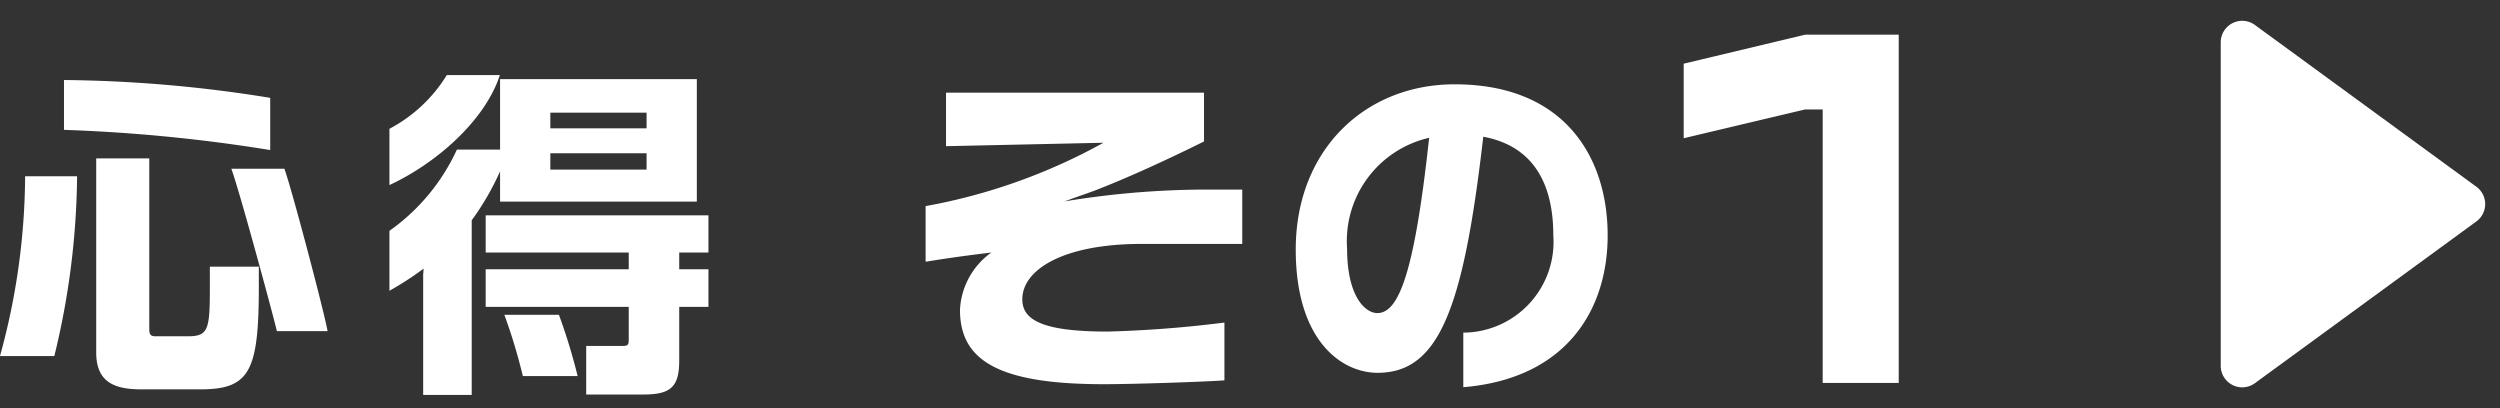
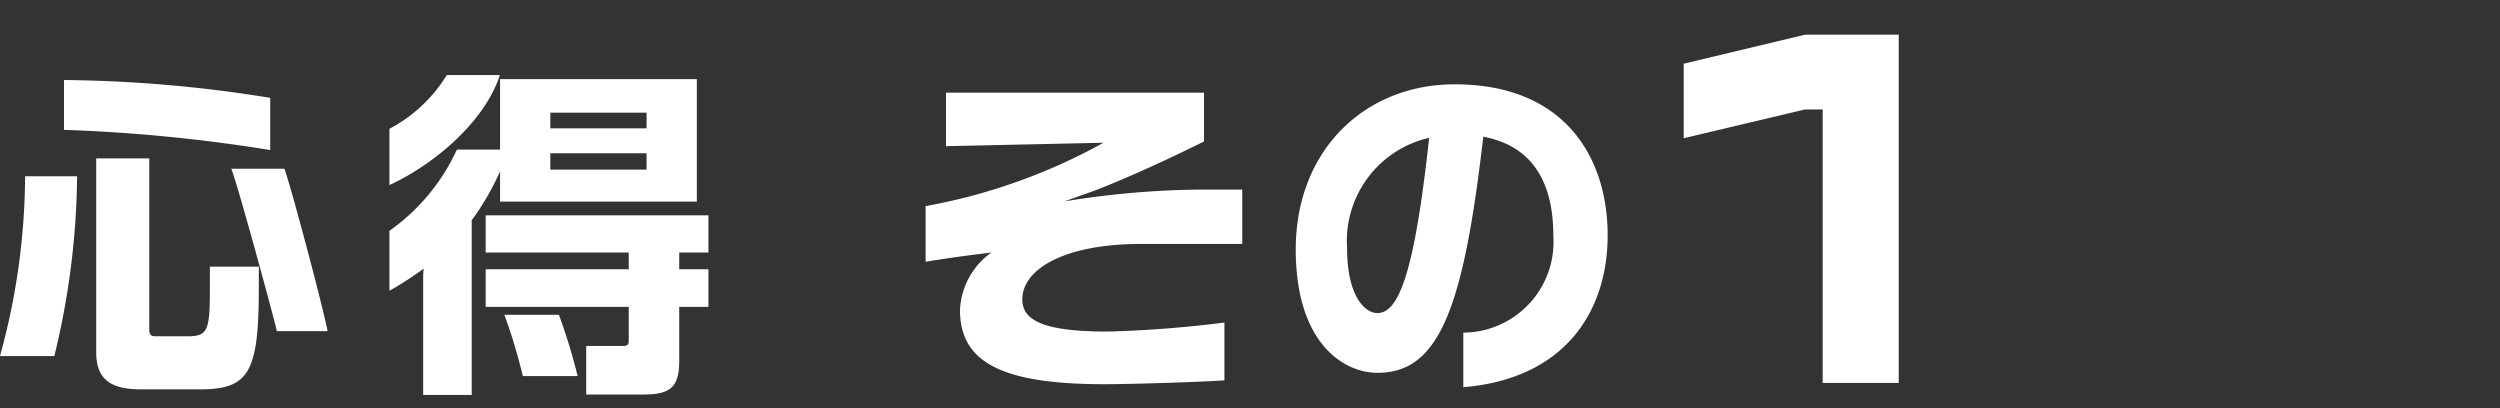
<svg xmlns="http://www.w3.org/2000/svg" height="19" viewBox="0 0 116.379 19" width="116.379">
  <rect x="0" y="0" width="116.379" height="19" fill="#333333" stroke="none" />
  <g fill="#fff">
-     <path d="m8.693 1.1a1 1 0 0 1 1.615 0l7.53 10.31a1 1 0 0 1 -.807 1.59h-15.062a1 1 0 0 1 -.807-1.59z" transform="matrix(0 1 -1 0 116.379 0)" />
    <path d="m3479.95 1289.96v-2.43a63.005 63.005 0 0 0 -9.6-.83v2.32a75.837 75.837 0 0 1 9.6.94zm2.67 8.43c-.14-.83-1.68-6.67-2.01-7.56h-2.47c.36.96 1.96 6.86 2.12 7.56zm-3.2-2.08v-.92h-2.28v1.02c0 1.92-.08 2.22-1.03 2.22h-1.5c-.26 0-.29-.12-.29-.36v-7.92h-2.47v9.04c0 1.39.87 1.71 2.1 1.71h2.74c2.3 0 2.73-.82 2.73-4.79zm-8.46-5.13h-2.42a31.848 31.848 0 0 1 -1.17 8.37h2.53a36.438 36.438 0 0 0 1.06-8.37zm19.68-4.71h-2.47a6.9 6.9 0 0 1 -2.67 2.5v2.62c2.16-1 4.45-2.99 5.14-5.12zm9.17 5.89v-5.7h-9.16v3.28h-2.01a9.447 9.447 0 0 1 -3.14 3.78v2.79a14.439 14.439 0 0 0 1.59-1.03l-.02.31v5.57h2.26v-8.13a12.385 12.385 0 0 0 1.32-2.28v1.41zm.54 4.9v-1.75h-1.36v-.78h1.36v-1.73h-10.37v1.73h6.66v.78h-6.66v1.75h6.66v1.55c0 .22-.05.27-.3.27h-1.68v2.26h2.65c1.25 0 1.68-.32 1.68-1.57v-2.51zm-6.09 3.22a26.563 26.563 0 0 0 -.87-2.85h-2.54a25.758 25.758 0 0 1 .86 2.85zm3.21-11.53h-4.48v-.73h4.48zm0 1.92h-4.48v-.76h4.48zm27.73 3.46v-2.53h-1.84a40.849 40.849 0 0 0 -6.43.55c.64-.24 1.26-.44 1.6-.58 1.5-.59 3.28-1.41 4.89-2.21v-2.27h-12.01v2.49l7.33-.16a27 27 0 0 1 -8.28 2.95v2.59c.96-.16 1.99-.3 3.06-.43a3.48 3.48 0 0 0 -1.46 2.67c0 2.34 1.76 3.46 6.69 3.46 1.39 0 4.72-.11 5.62-.18v-2.69a54.082 54.082 0 0 1 -5.44.42c-3.01 0-3.969-.53-3.969-1.5 0-1.36 1.86-2.58 5.55-2.58h4.69zm17.01-.4c0-3.63-2-7.03-7.12-7.03-4.18 0-7.4 3.06-7.4 7.69 0 4.28 2.16 5.74 3.81 5.74 2.87 0 4-3.01 4.92-10.99 2.17.4 3.26 1.98 3.26 4.59a4.226 4.226 0 0 1 -4.19 4.53v2.54c4.78-.4 6.72-3.58 6.72-7.07zm-8.31-4.54c-.67 6.17-1.39 8.16-2.41 8.16-.56 0-1.41-.76-1.41-3.01a4.93 4.93 0 0 1 3.82-5.15zm21.86 11.41v-16.21h-4.36l-5.65 1.35v3.47l5.65-1.34h.82v12.73z" fill-rule="evenodd" transform="translate(-3467.371 -1282.975)" />
  </g>
</svg>